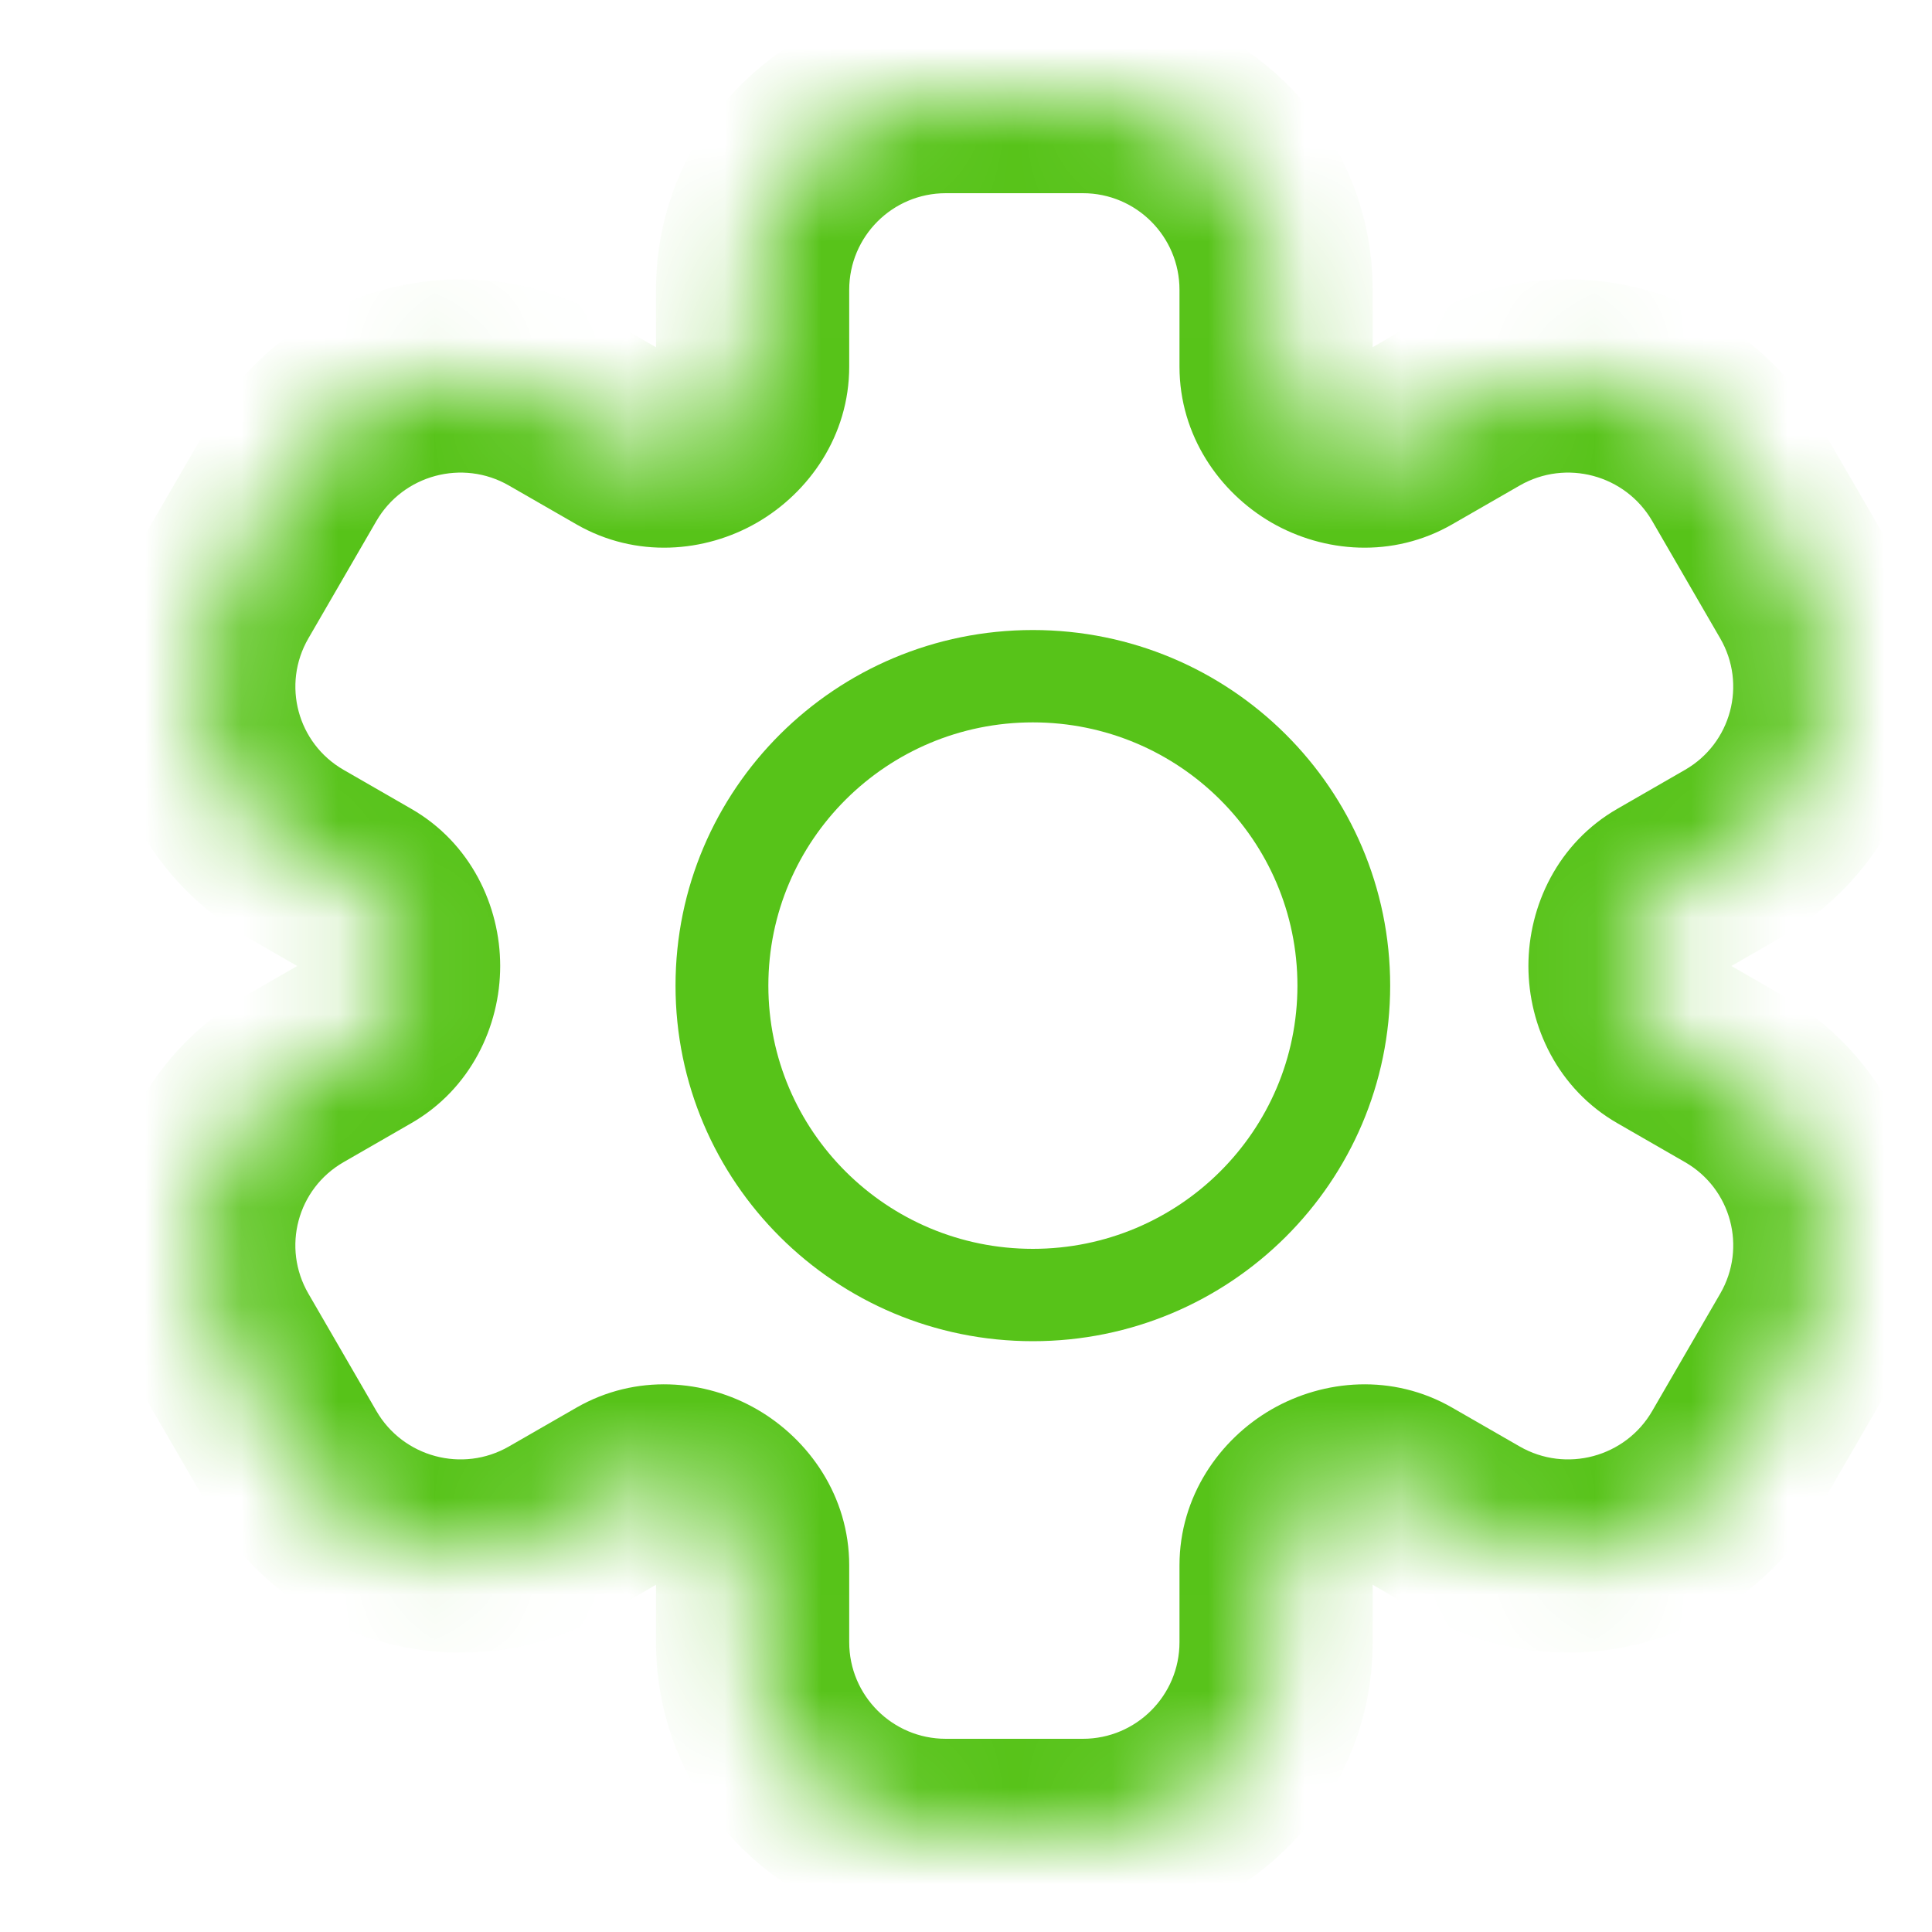
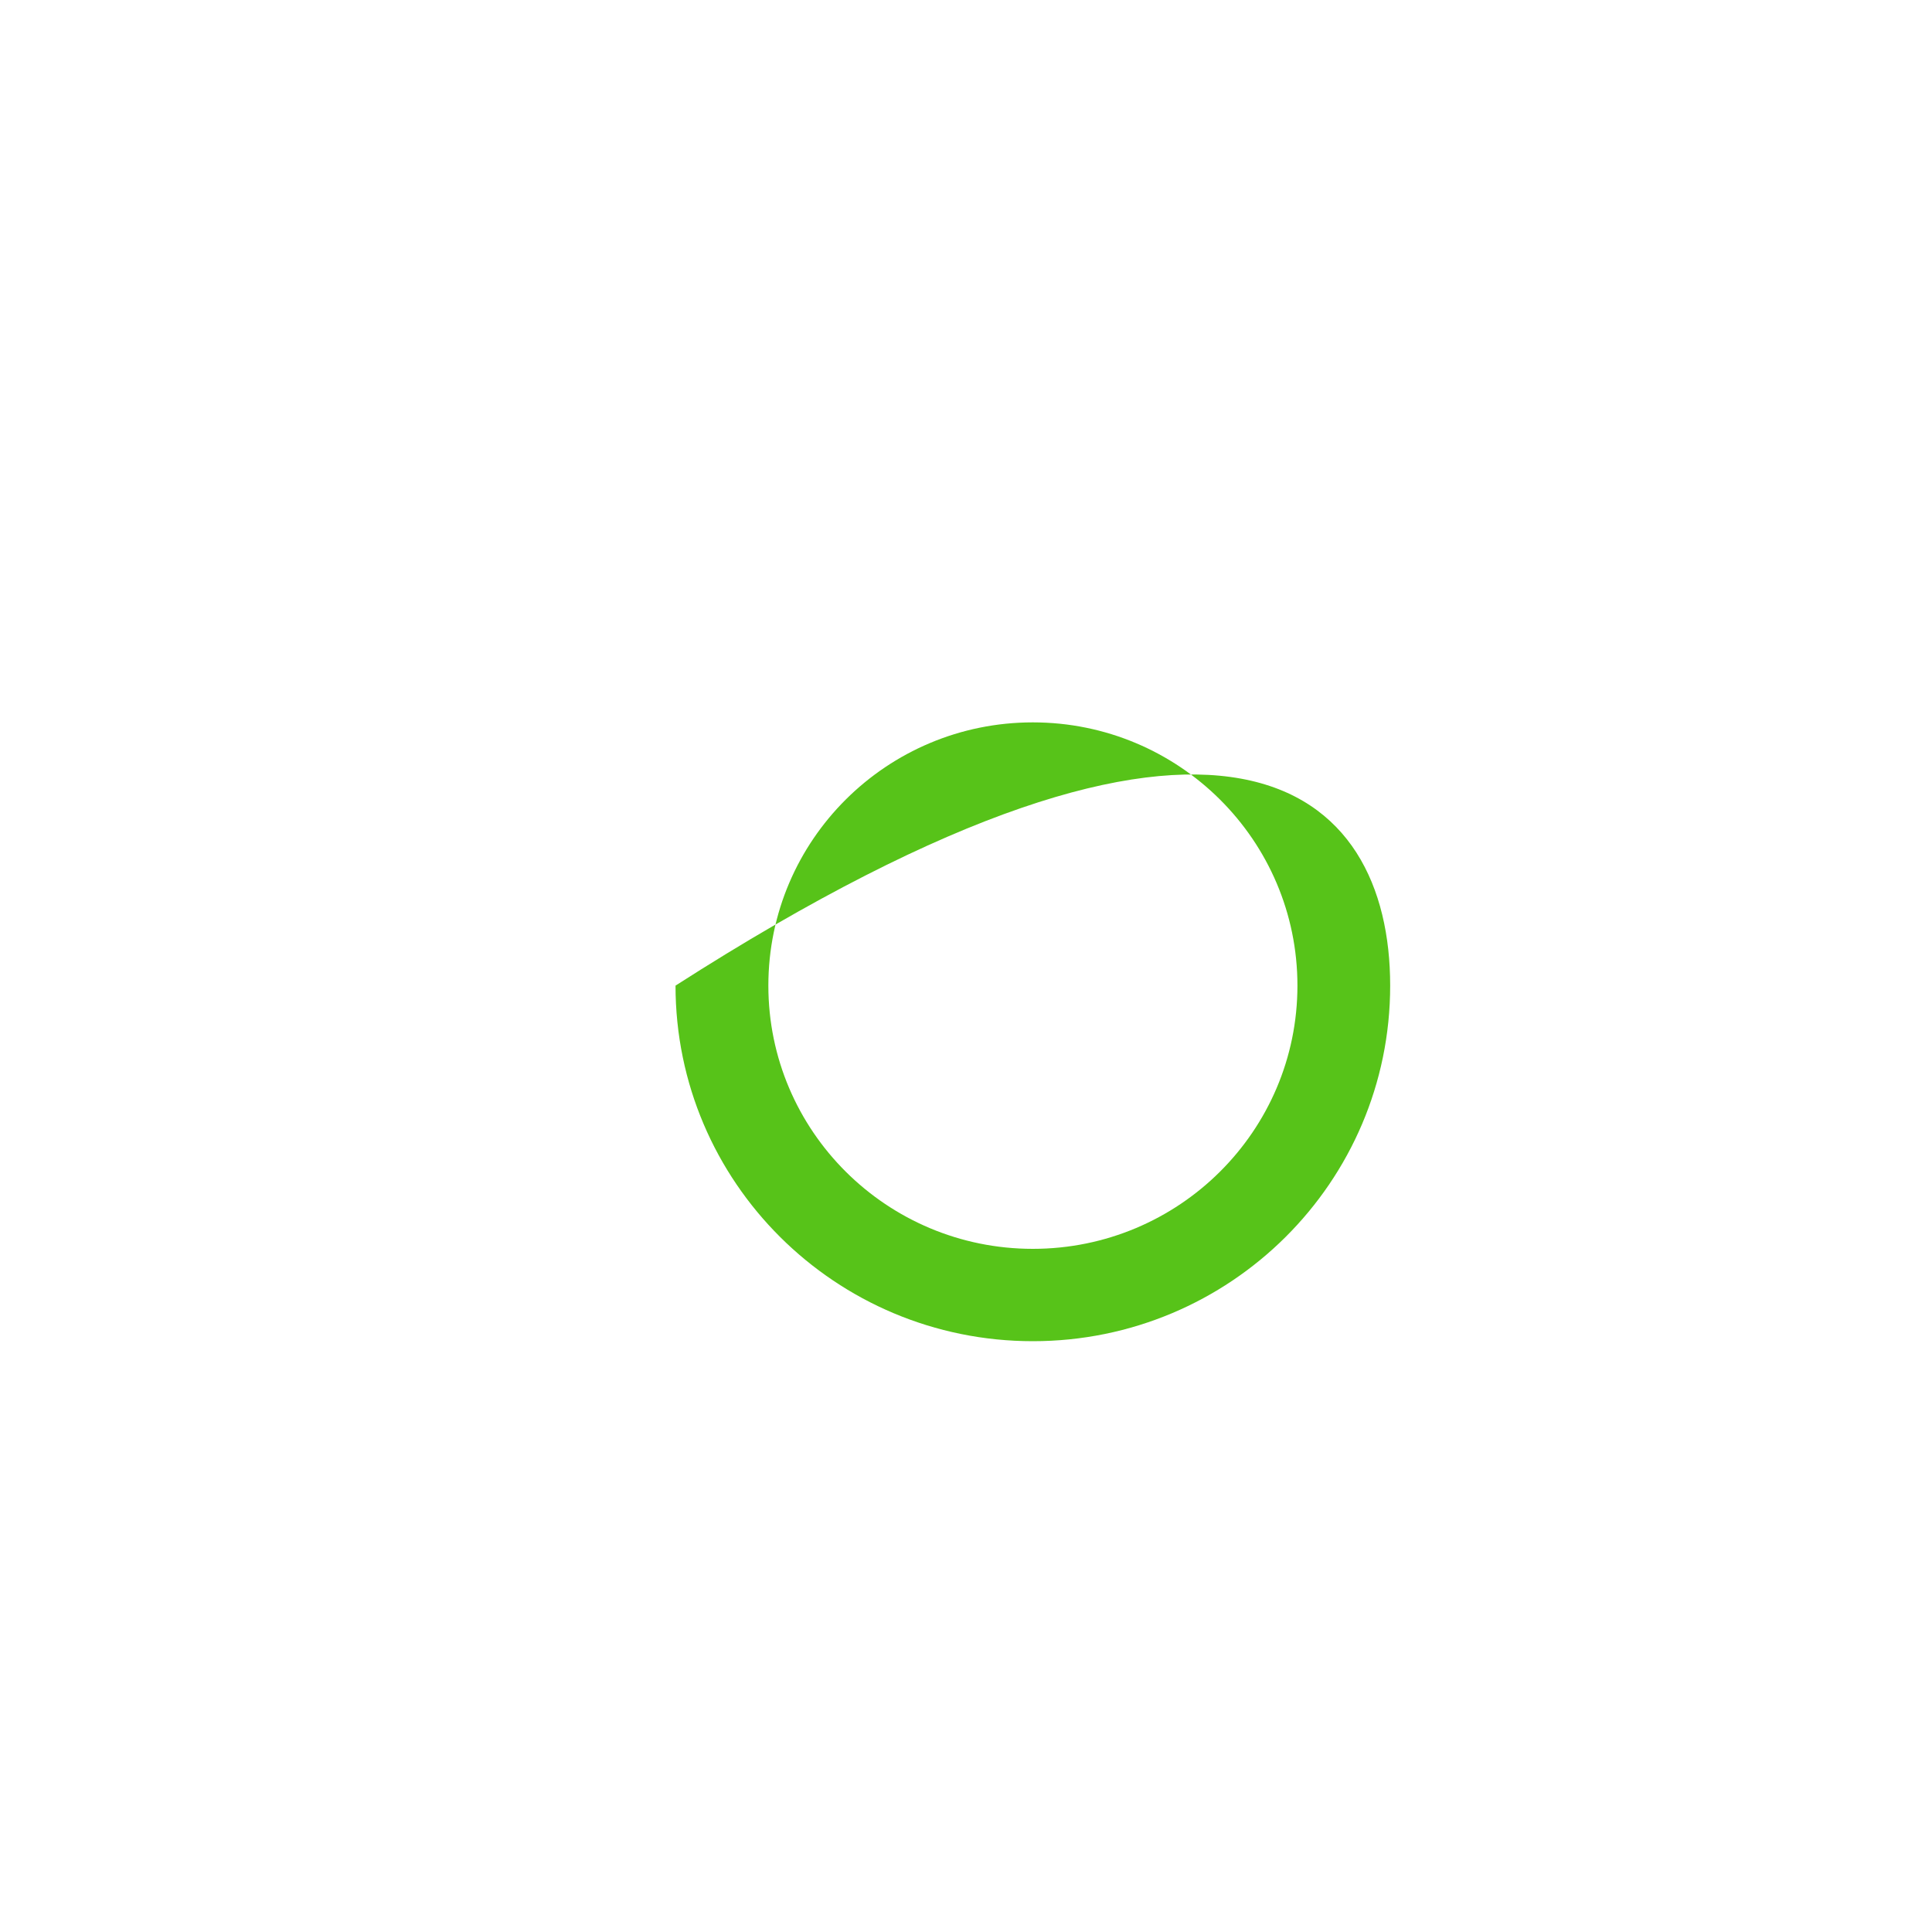
<svg xmlns="http://www.w3.org/2000/svg" width="20" height="20" viewBox="0 0 20 20" fill="none">
  <mask id="path-1-inside-1_2368_994" fill="white">
    <path fill-rule="evenodd" clip-rule="evenodd" d="M9.791 1C8.686 1 7.791 1.895 7.791 3V3.795C7.791 4.107 7.607 4.388 7.337 4.544C7.068 4.699 6.736 4.717 6.466 4.561L5.767 4.159C4.81 3.608 3.585 3.937 3.031 4.892L2.327 6.108C1.773 7.063 2.1 8.285 3.058 8.836L3.758 9.238C4.027 9.393 4.178 9.689 4.178 10C4.178 10.31 4.027 10.607 3.758 10.761L3.057 11.164C2.1 11.715 1.773 12.937 2.327 13.892L3.031 15.108C3.584 16.064 4.809 16.392 5.767 15.841L6.466 15.439C6.736 15.283 7.067 15.3 7.337 15.456C7.607 15.612 7.791 15.893 7.791 16.205V17C7.791 18.105 8.686 19 9.791 19H11.21C12.314 19 13.21 18.105 13.21 17V16.205C13.21 15.893 13.393 15.612 13.663 15.456C13.933 15.3 14.264 15.283 14.534 15.439L15.233 15.841C16.191 16.392 17.416 16.064 17.969 15.108L18.674 13.892C19.227 12.937 18.9 11.715 17.943 11.164L17.242 10.761C16.973 10.607 16.822 10.31 16.822 10C16.822 9.689 16.973 9.393 17.242 9.238L17.942 8.836C18.9 8.285 19.227 7.063 18.673 6.108L17.969 4.892C17.416 3.937 16.191 3.608 15.233 4.159L14.534 4.561C14.264 4.717 13.932 4.699 13.663 4.544C13.393 4.388 13.21 4.107 13.21 3.795V3C13.21 1.895 12.314 1 11.21 1H9.791Z" />
  </mask>
-   <path d="M5.767 4.159L5.268 5.026L5.767 4.159ZM3.031 4.892L3.896 5.394L3.031 4.892ZM2.327 6.108L1.461 5.606L1.461 5.606L2.327 6.108ZM3.058 8.836L2.559 9.702H2.559L3.058 8.836ZM3.057 11.164L2.559 10.298H2.559L3.057 11.164ZM2.327 13.892L3.192 13.391H3.192L2.327 13.892ZM3.031 15.108L2.165 15.609H2.165L3.031 15.108ZM5.767 15.841L6.266 16.708H6.266L5.767 15.841ZM15.233 15.841L14.735 16.708L15.233 15.841ZM17.969 15.108L18.835 15.609L18.835 15.609L17.969 15.108ZM18.674 13.892L17.808 13.391L17.808 13.391L18.674 13.892ZM17.943 11.164L18.441 10.298L17.943 11.164ZM17.942 8.836L18.441 9.702L17.942 8.836ZM18.673 6.108L19.539 5.606L19.539 5.606L18.673 6.108ZM17.969 4.892L18.834 4.391L17.969 4.892ZM15.233 4.159L15.732 5.026L15.732 5.026L15.233 4.159ZM14.534 4.561L14.035 3.695L14.534 4.561ZM17.242 9.238L17.741 10.105L17.242 9.238ZM14.534 15.439L14.035 16.305L14.534 15.439ZM17.242 10.761L17.741 9.895L17.242 10.761ZM6.466 15.439L5.967 14.572L6.466 15.439ZM3.758 10.761L3.259 9.895L3.758 10.761ZM3.758 9.238L3.259 10.105L3.758 9.238ZM6.466 4.561L5.967 5.428L6.466 4.561ZM8.791 3C8.791 2.448 9.238 2 9.791 2V0C8.134 0 6.791 1.343 6.791 3H8.791ZM8.791 3.795V3H6.791V3.795H8.791ZM5.268 5.026L5.967 5.428L6.965 3.695L6.266 3.292L5.268 5.026ZM3.896 5.394C4.174 4.915 4.789 4.75 5.268 5.026L6.266 3.292C4.831 2.467 2.996 2.958 2.166 4.391L3.896 5.394ZM3.192 6.609L3.896 5.394L2.166 4.391L1.461 5.606L3.192 6.609ZM3.556 7.969C3.079 7.694 2.916 7.086 3.192 6.609L1.461 5.606C0.63 7.041 1.122 8.876 2.559 9.702L3.556 7.969ZM4.256 8.372L3.556 7.969L2.559 9.702L3.259 10.105L4.256 8.372ZM3.556 12.031L4.256 11.628L3.259 9.895L2.559 10.298L3.556 12.031ZM3.192 13.391C2.916 12.914 3.078 12.306 3.556 12.031L2.559 10.298C1.122 11.124 0.63 12.959 1.461 14.394L3.192 13.391ZM3.896 14.606L3.192 13.391L1.461 14.394L2.165 15.609L3.896 14.606ZM5.268 14.974C4.788 15.25 4.173 15.085 3.896 14.606L2.165 15.609C2.995 17.042 4.83 17.533 6.266 16.708L5.268 14.974ZM5.967 14.572L5.268 14.974L6.266 16.708L6.965 16.305L5.967 14.572ZM8.791 17V16.205H6.791V17H8.791ZM9.791 18C9.238 18 8.791 17.552 8.791 17H6.791C6.791 18.657 8.134 20 9.791 20V18ZM11.21 18H9.791V20H11.21V18ZM12.21 17C12.21 17.552 11.762 18 11.21 18V20C12.866 20 14.21 18.657 14.21 17H12.21ZM12.21 16.205V17H14.21V16.205H12.21ZM15.732 14.974L15.033 14.572L14.035 16.305L14.735 16.708L15.732 14.974ZM17.104 14.606C16.827 15.085 16.212 15.25 15.732 14.974L14.735 16.708C16.17 17.533 18.005 17.042 18.835 15.609L17.104 14.606ZM17.808 13.391L17.104 14.606L18.835 15.609L19.539 14.394L17.808 13.391ZM17.444 12.031C17.922 12.306 18.084 12.914 17.808 13.391L19.539 14.394C20.37 12.959 19.878 11.124 18.441 10.298L17.444 12.031ZM16.744 11.628L17.444 12.031L18.441 10.298L17.741 9.895L16.744 11.628ZM17.444 7.969L16.744 8.372L17.741 10.105L18.441 9.702L17.444 7.969ZM17.808 6.609C18.084 7.086 17.921 7.694 17.444 7.969L18.441 9.702C19.878 8.876 20.37 7.041 19.539 5.606L17.808 6.609ZM17.104 5.394L17.808 6.609L19.539 5.606L18.834 4.391L17.104 5.394ZM15.732 5.026C16.212 4.75 16.826 4.915 17.104 5.394L18.834 4.391C18.005 2.958 16.169 2.467 14.734 3.292L15.732 5.026ZM15.033 5.428L15.732 5.026L14.734 3.292L14.035 3.695L15.033 5.428ZM12.21 3V3.795H14.21V3H12.21ZM11.21 2C11.762 2 12.21 2.448 12.21 3H14.21C14.21 1.343 12.866 0 11.21 0V2ZM9.791 2H11.21V0H9.791V2ZM14.163 3.678C14.166 3.68 14.175 3.686 14.185 3.702C14.196 3.72 14.21 3.752 14.21 3.795H12.21C12.21 4.51 12.625 5.099 13.163 5.41L14.163 3.678ZM14.035 3.695C14.07 3.674 14.104 3.669 14.127 3.67C14.148 3.67 14.159 3.675 14.163 3.678L13.163 5.41C13.704 5.722 14.417 5.782 15.033 5.428L14.035 3.695ZM17.822 10C17.822 10.006 17.821 10.018 17.811 10.036C17.8 10.056 17.778 10.084 17.741 10.105L16.744 8.372C16.127 8.726 15.822 9.377 15.822 10H17.822ZM14.163 16.322C14.159 16.325 14.148 16.33 14.127 16.33C14.105 16.331 14.071 16.326 14.035 16.305L15.033 14.572C14.418 14.218 13.704 14.278 13.163 14.59L14.163 16.322ZM17.741 9.895C17.778 9.916 17.8 9.944 17.811 9.964C17.821 9.982 17.822 9.994 17.822 10H15.822C15.822 10.623 16.127 11.274 16.744 11.628L17.741 9.895ZM6.837 16.322C6.834 16.32 6.825 16.314 6.815 16.298C6.804 16.28 6.791 16.248 6.791 16.205H8.791C8.791 15.49 8.375 14.901 7.837 14.59L6.837 16.322ZM6.965 16.305C6.929 16.326 6.895 16.331 6.873 16.33C6.852 16.33 6.841 16.325 6.837 16.322L7.837 14.59C7.297 14.278 6.583 14.218 5.967 14.572L6.965 16.305ZM14.21 16.205C14.21 16.248 14.196 16.28 14.185 16.298C14.175 16.314 14.166 16.32 14.163 16.322L13.163 14.59C12.625 14.9 12.21 15.49 12.21 16.205H14.21ZM3.178 10C3.178 9.994 3.179 9.982 3.189 9.964C3.2 9.944 3.222 9.916 3.259 9.895L4.256 11.628C4.873 11.274 5.178 10.623 5.178 10H3.178ZM3.259 10.105C3.222 10.084 3.2 10.056 3.189 10.036C3.179 10.018 3.178 10.006 3.178 10H5.178C5.178 9.377 4.873 8.726 4.256 8.372L3.259 10.105ZM6.837 3.678C6.841 3.675 6.852 3.67 6.873 3.67C6.896 3.669 6.93 3.674 6.965 3.695L5.967 5.428C6.583 5.782 7.297 5.722 7.837 5.41L6.837 3.678ZM6.791 3.795C6.791 3.752 6.804 3.72 6.815 3.702C6.825 3.686 6.834 3.68 6.837 3.678L7.837 5.41C8.375 5.099 8.791 4.51 8.791 3.795H6.791Z" fill="#57C319" mask="url(#path-1-inside-1_2368_994)" />
-   <path d="M14.391 10.203C14.391 12.236 12.735 13.884 10.692 13.884C8.649 13.884 6.993 12.236 6.993 10.203C6.993 8.17 8.649 6.522 10.692 6.522C12.735 6.522 14.391 8.17 14.391 10.203ZM7.954 10.203C7.954 11.708 9.18 12.928 10.692 12.928C12.204 12.928 13.431 11.708 13.431 10.203C13.431 8.698 12.204 7.478 10.692 7.478C9.18 7.478 7.954 8.698 7.954 10.203Z" fill="#57C319" />
+   <path d="M14.391 10.203C14.391 12.236 12.735 13.884 10.692 13.884C8.649 13.884 6.993 12.236 6.993 10.203C12.735 6.522 14.391 8.17 14.391 10.203ZM7.954 10.203C7.954 11.708 9.18 12.928 10.692 12.928C12.204 12.928 13.431 11.708 13.431 10.203C13.431 8.698 12.204 7.478 10.692 7.478C9.18 7.478 7.954 8.698 7.954 10.203Z" fill="#57C319" />
</svg>